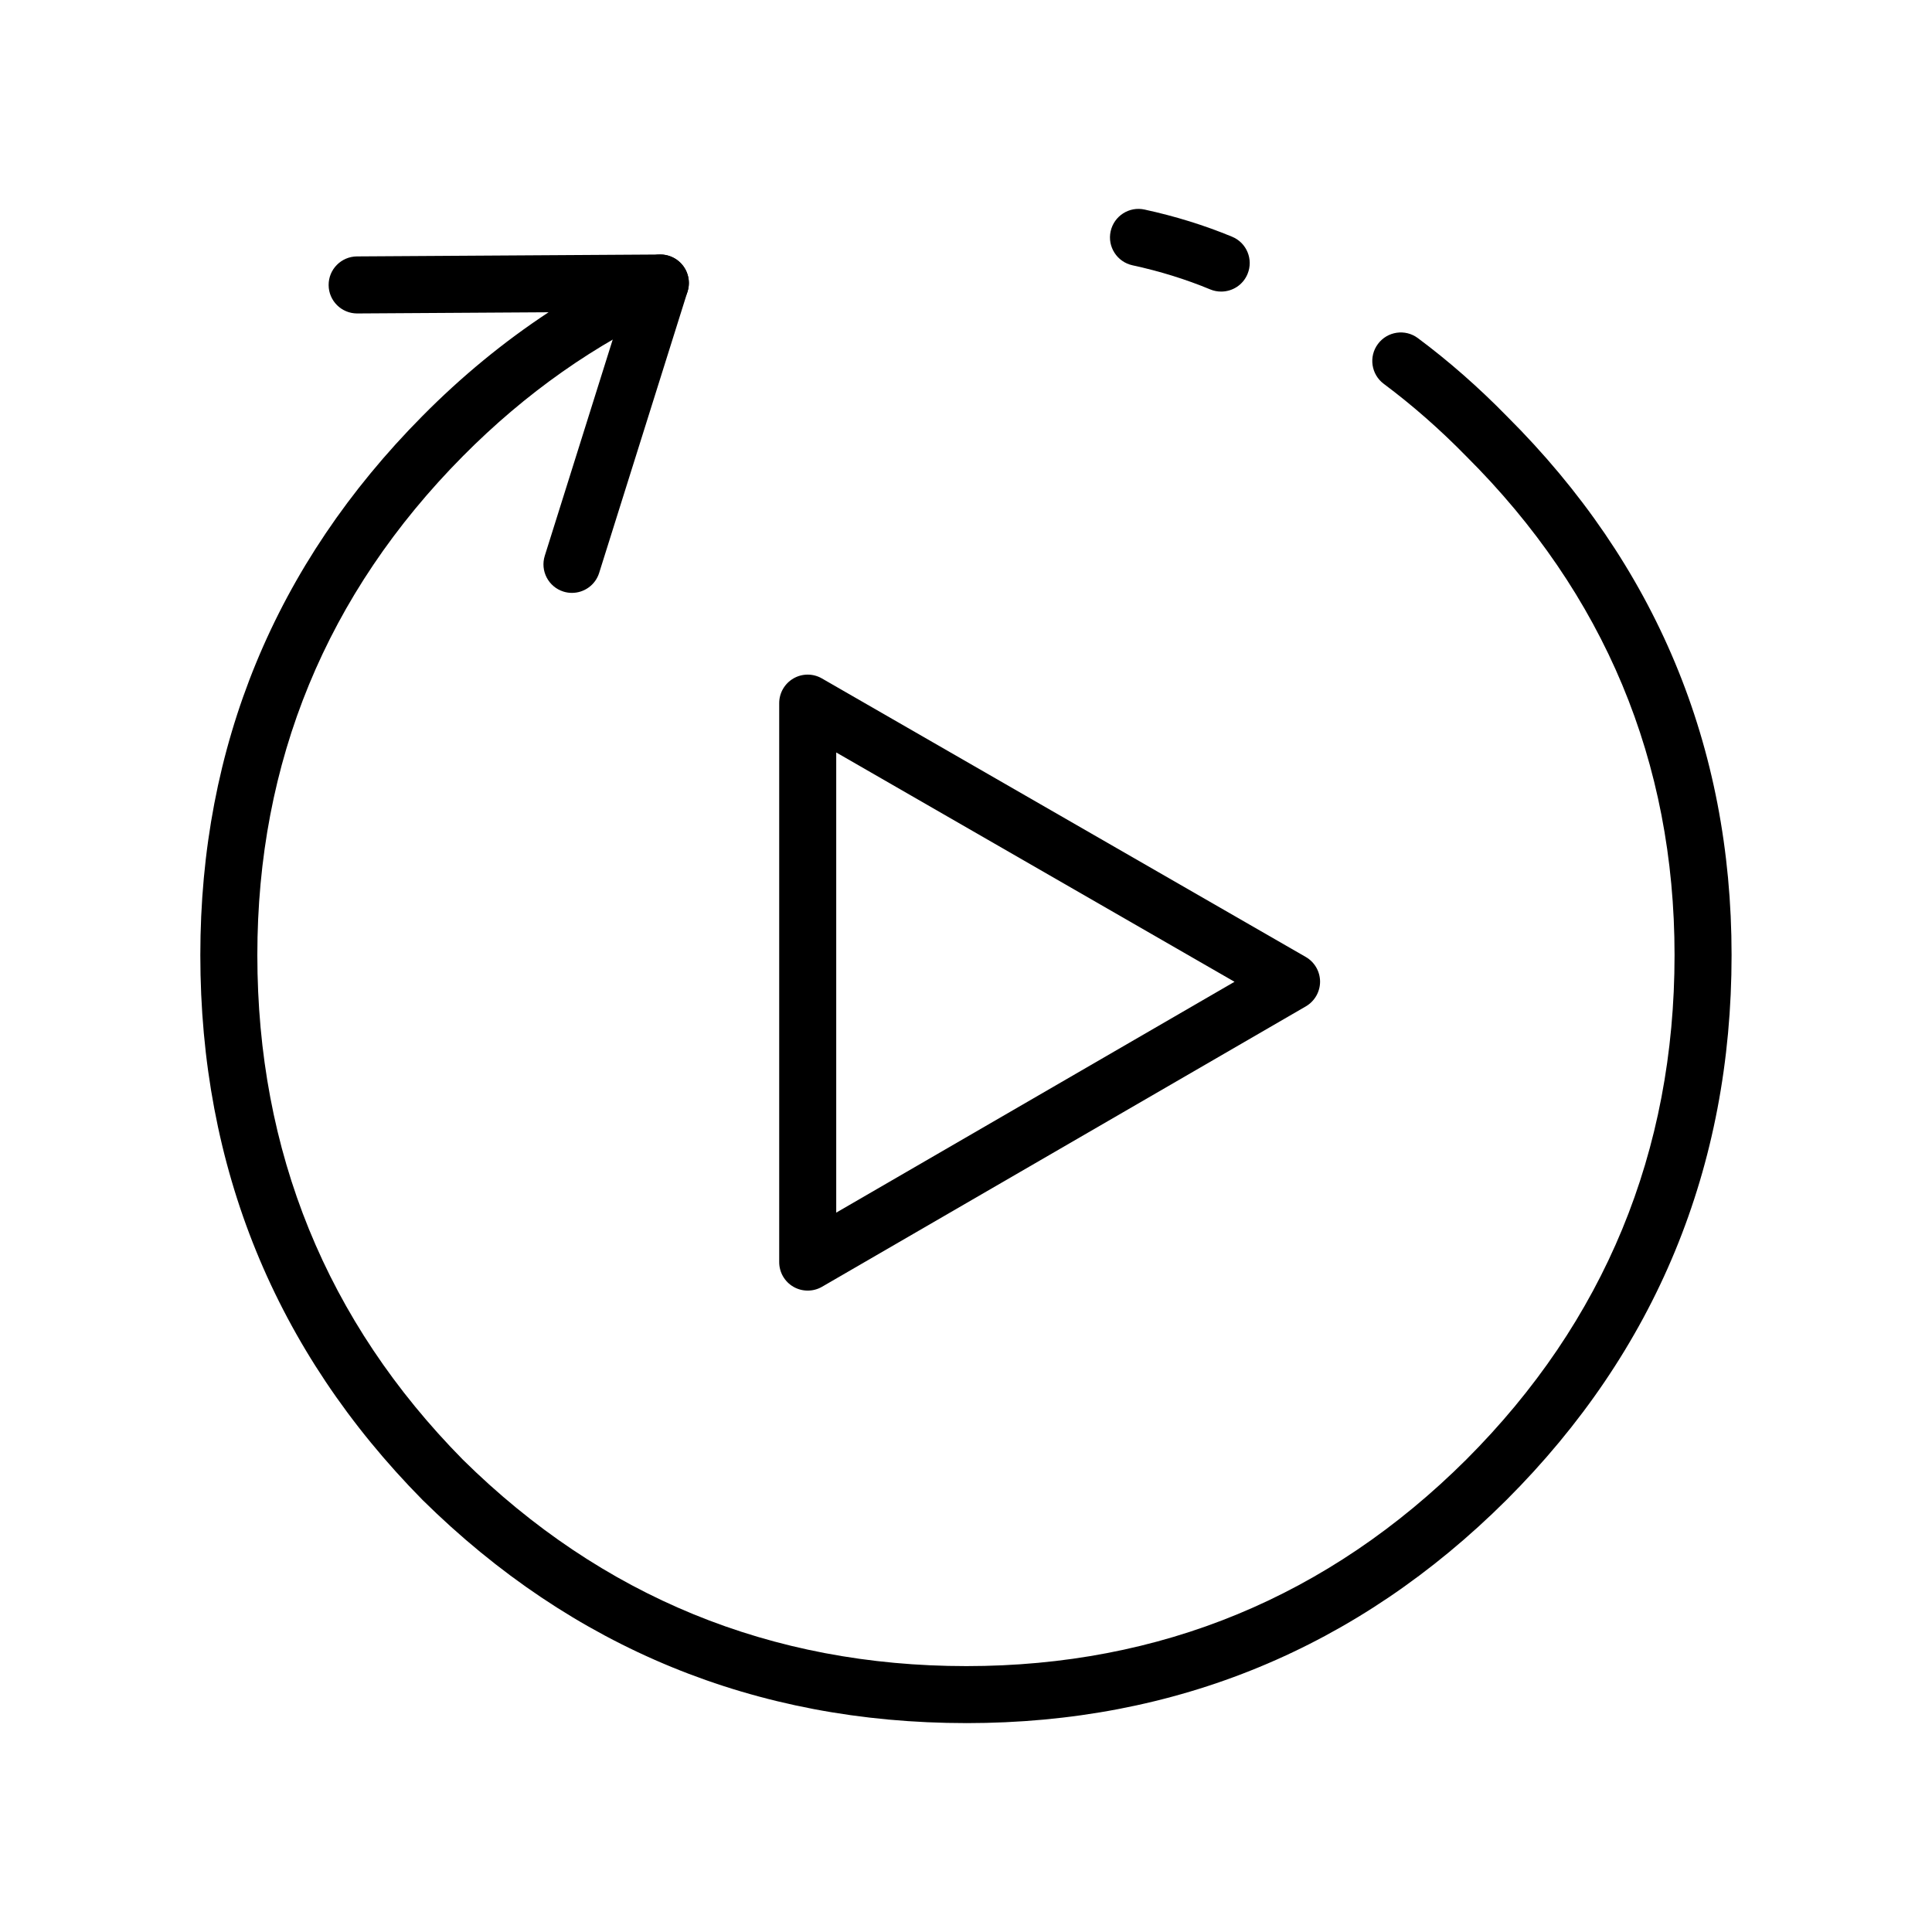
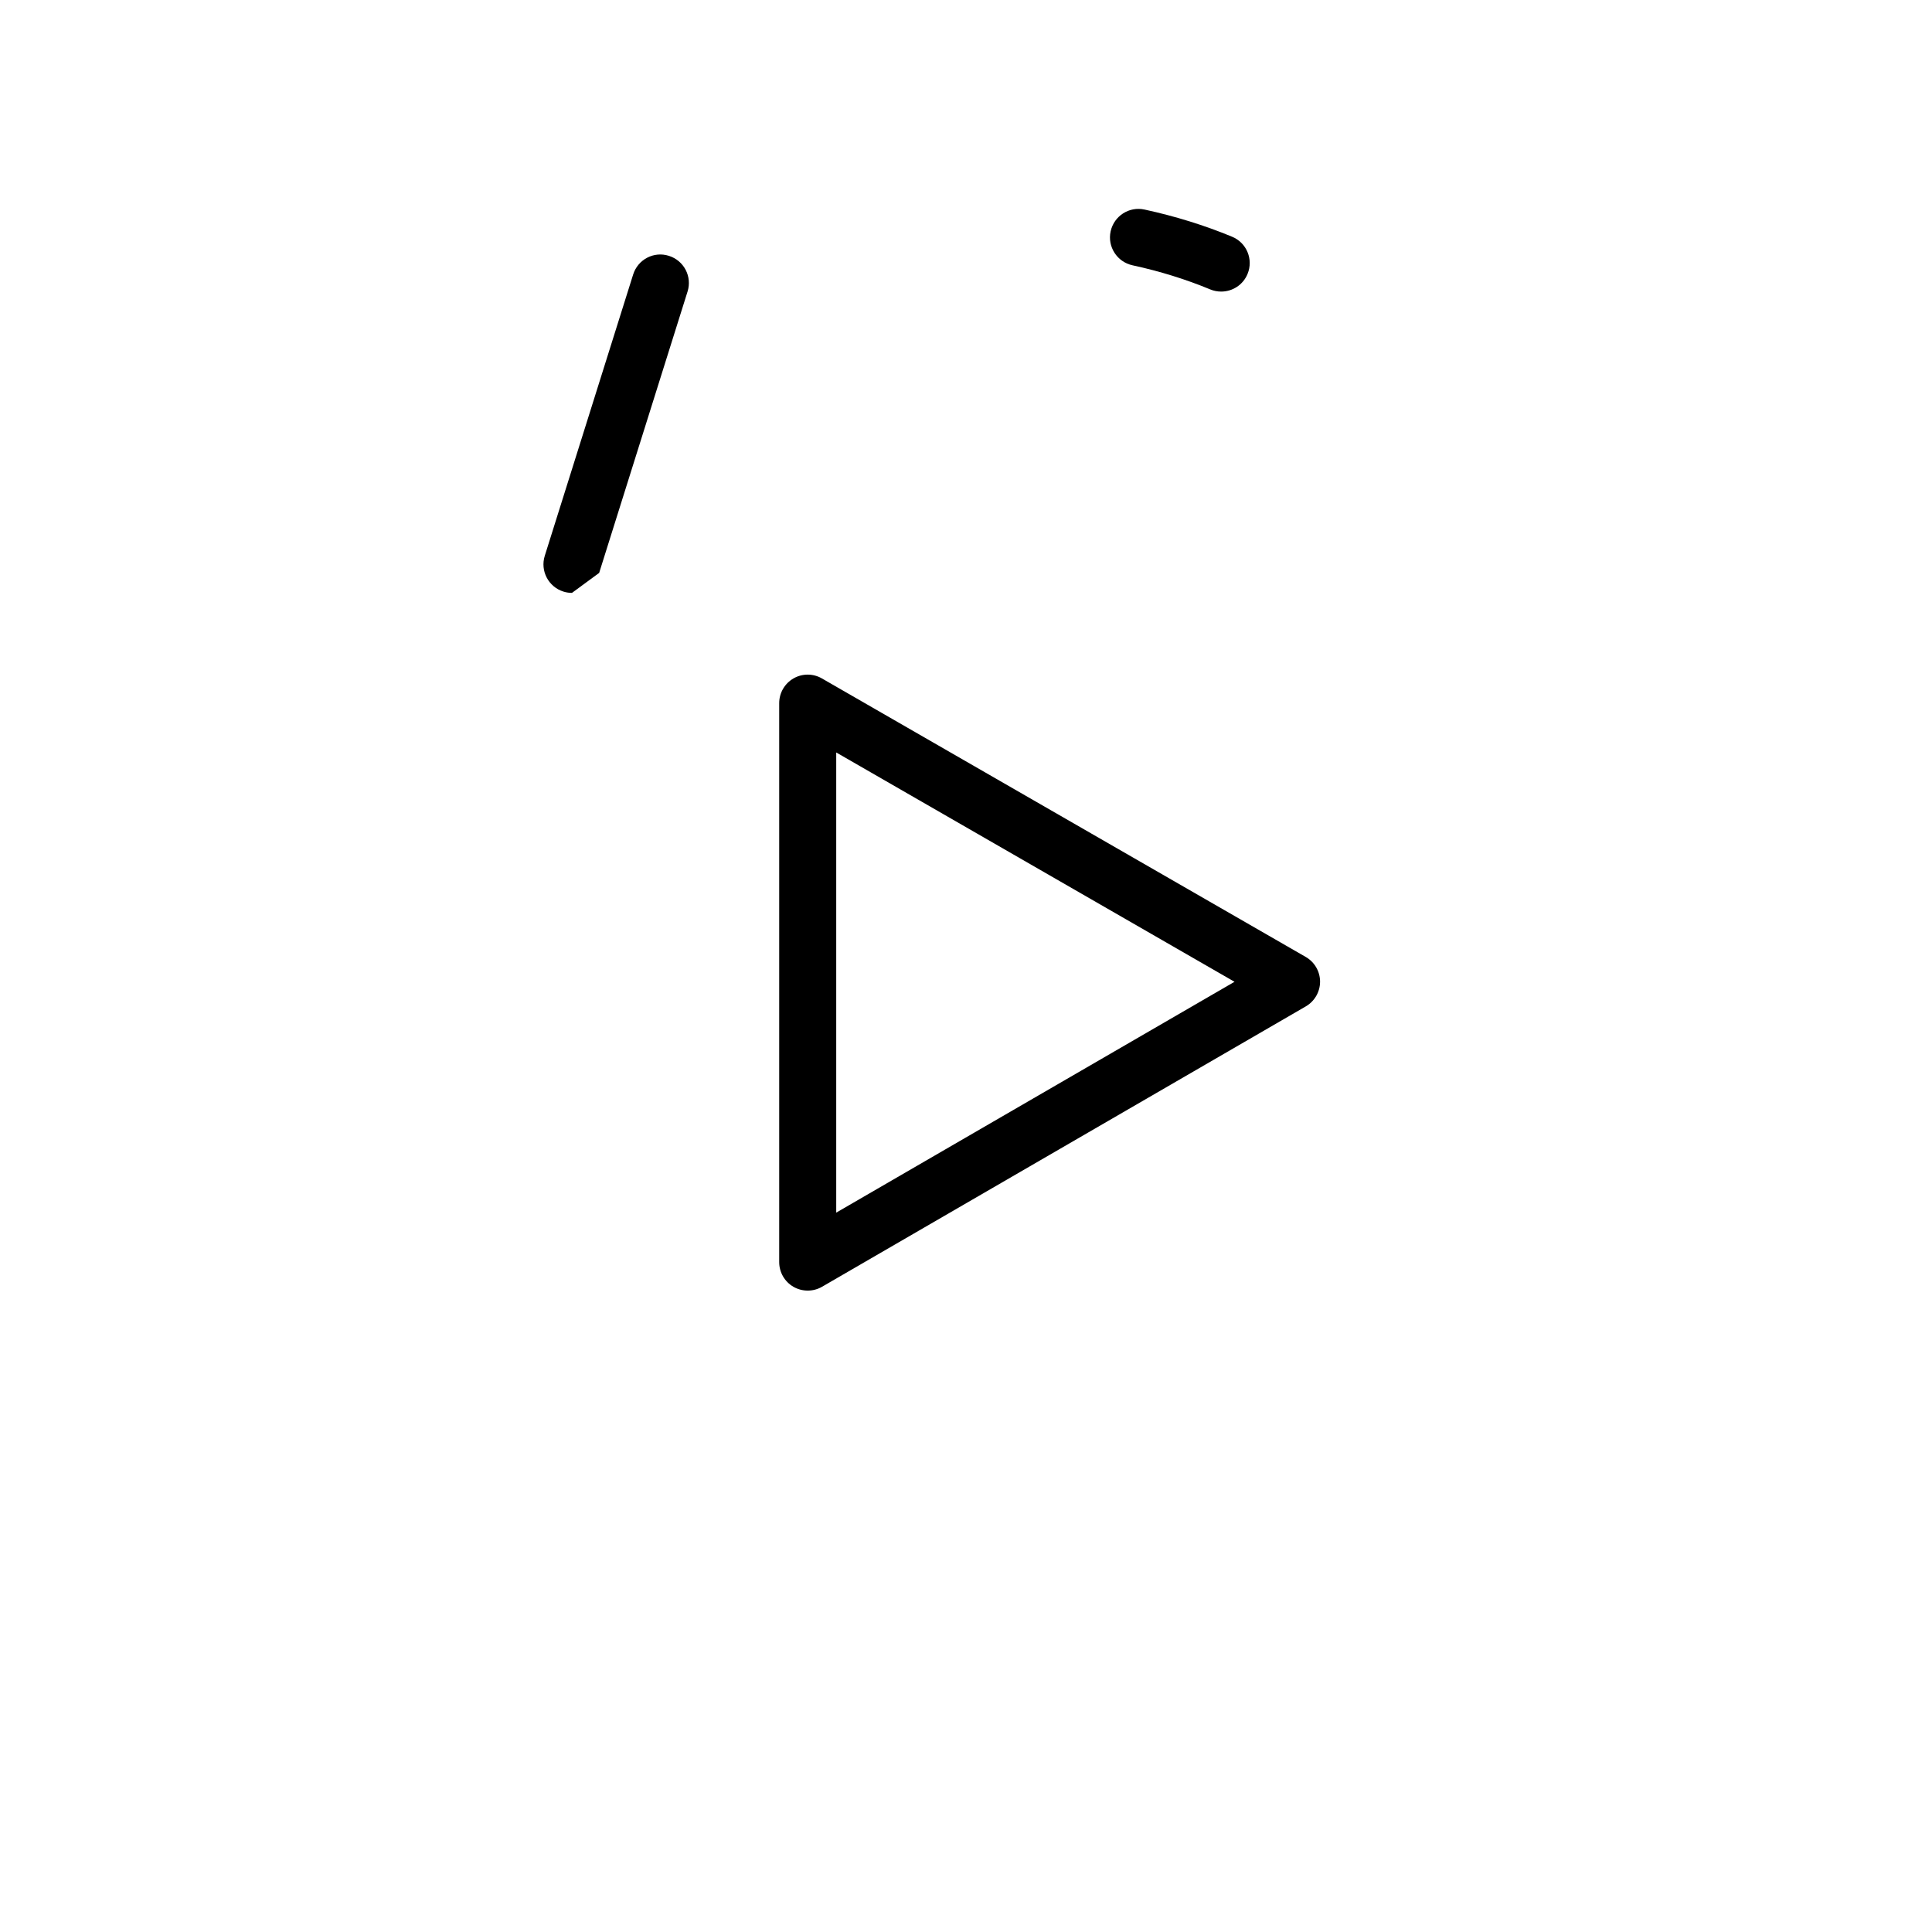
<svg xmlns="http://www.w3.org/2000/svg" fill="#000000" width="800px" height="800px" version="1.1" viewBox="144 144 512 512">
  <g>
-     <path d="m400.12 600.64c-55.883 0-104.36-19.887-144.11-59.105-39.125-39.645-58.922-88.219-58.922-144.43 0-55.391 19.809-103.46 58.863-142.86 10.398-10.508 21.578-19.688 33.43-27.492l-50.68 0.316h-0.051c-4.152 0-7.535-3.344-7.559-7.508-0.031-4.172 3.336-7.578 7.508-7.609l80.352-0.504h0.051c3.543 0 6.621 2.469 7.379 5.945 0.766 3.481-1.012 7.031-4.273 8.504-20.203 9.133-38.848 22.25-55.43 38.984-36.152 36.477-54.48 80.961-54.48 132.22 0 52.105 18.332 97.098 54.492 133.75 36.742 36.258 81.664 54.684 133.42 54.684 51.414 0 95.98-18.41 132.46-54.73 36.625-36.625 55.203-81.613 55.203-133.7 0-51.246-18.582-95.715-55.203-132.19-6.988-7.144-14.316-13.566-21.855-19.191-3.344-2.488-4.047-7.227-1.547-10.57 2.488-3.356 7.234-4.047 10.57-1.559 8.176 6.082 16.098 13.039 23.566 20.676 39.508 39.344 59.582 87.422 59.582 142.83 0 56.234-20.062 104.83-59.641 144.39-39.426 39.258-87.582 59.152-143.13 59.152z" />
-     <path d="m295.58 301.12c-0.746 0-1.516-0.105-2.262-0.344-3.984-1.25-6.195-5.492-4.949-9.477l23.426-74.559c1.25-3.977 5.481-6.219 9.477-4.938 3.984 1.25 6.195 5.492 4.938 9.465l-23.426 74.559c-1.012 3.227-3.992 5.293-7.203 5.293z" />
+     <path d="m295.58 301.12c-0.746 0-1.516-0.105-2.262-0.344-3.984-1.25-6.195-5.492-4.949-9.477l23.426-74.559c1.25-3.977 5.481-6.219 9.477-4.938 3.984 1.25 6.195 5.492 4.938 9.465l-23.426 74.559z" />
    <path d="m467.62 221.27c-0.961 0-1.941-0.176-2.883-0.57-6.473-2.684-13.41-4.84-20.625-6.398-4.074-0.887-6.672-4.914-5.785-8.984 0.887-4.086 4.922-6.68 8.984-5.785 8.086 1.754 15.898 4.172 23.211 7.203 3.859 1.594 5.688 6.012 4.086 9.871-1.203 2.918-4.016 4.664-6.988 4.664z" />
    <path d="m358.05 486.02c-1.309 0-2.609-0.332-3.777-1.004-2.344-1.352-3.777-3.848-3.777-6.555v-148.12c0-2.695 1.438-5.184 3.769-6.543 2.332-1.352 5.215-1.359 7.559 0l128.22 73.809c2.344 1.352 3.777 3.84 3.789 6.535 0 2.695-1.438 5.195-3.769 6.555l-128.22 74.312c-1.176 0.68-2.481 1.012-3.793 1.012zm7.559-142.61v121.95l105.55-61.176z" />
  </g>
</svg>